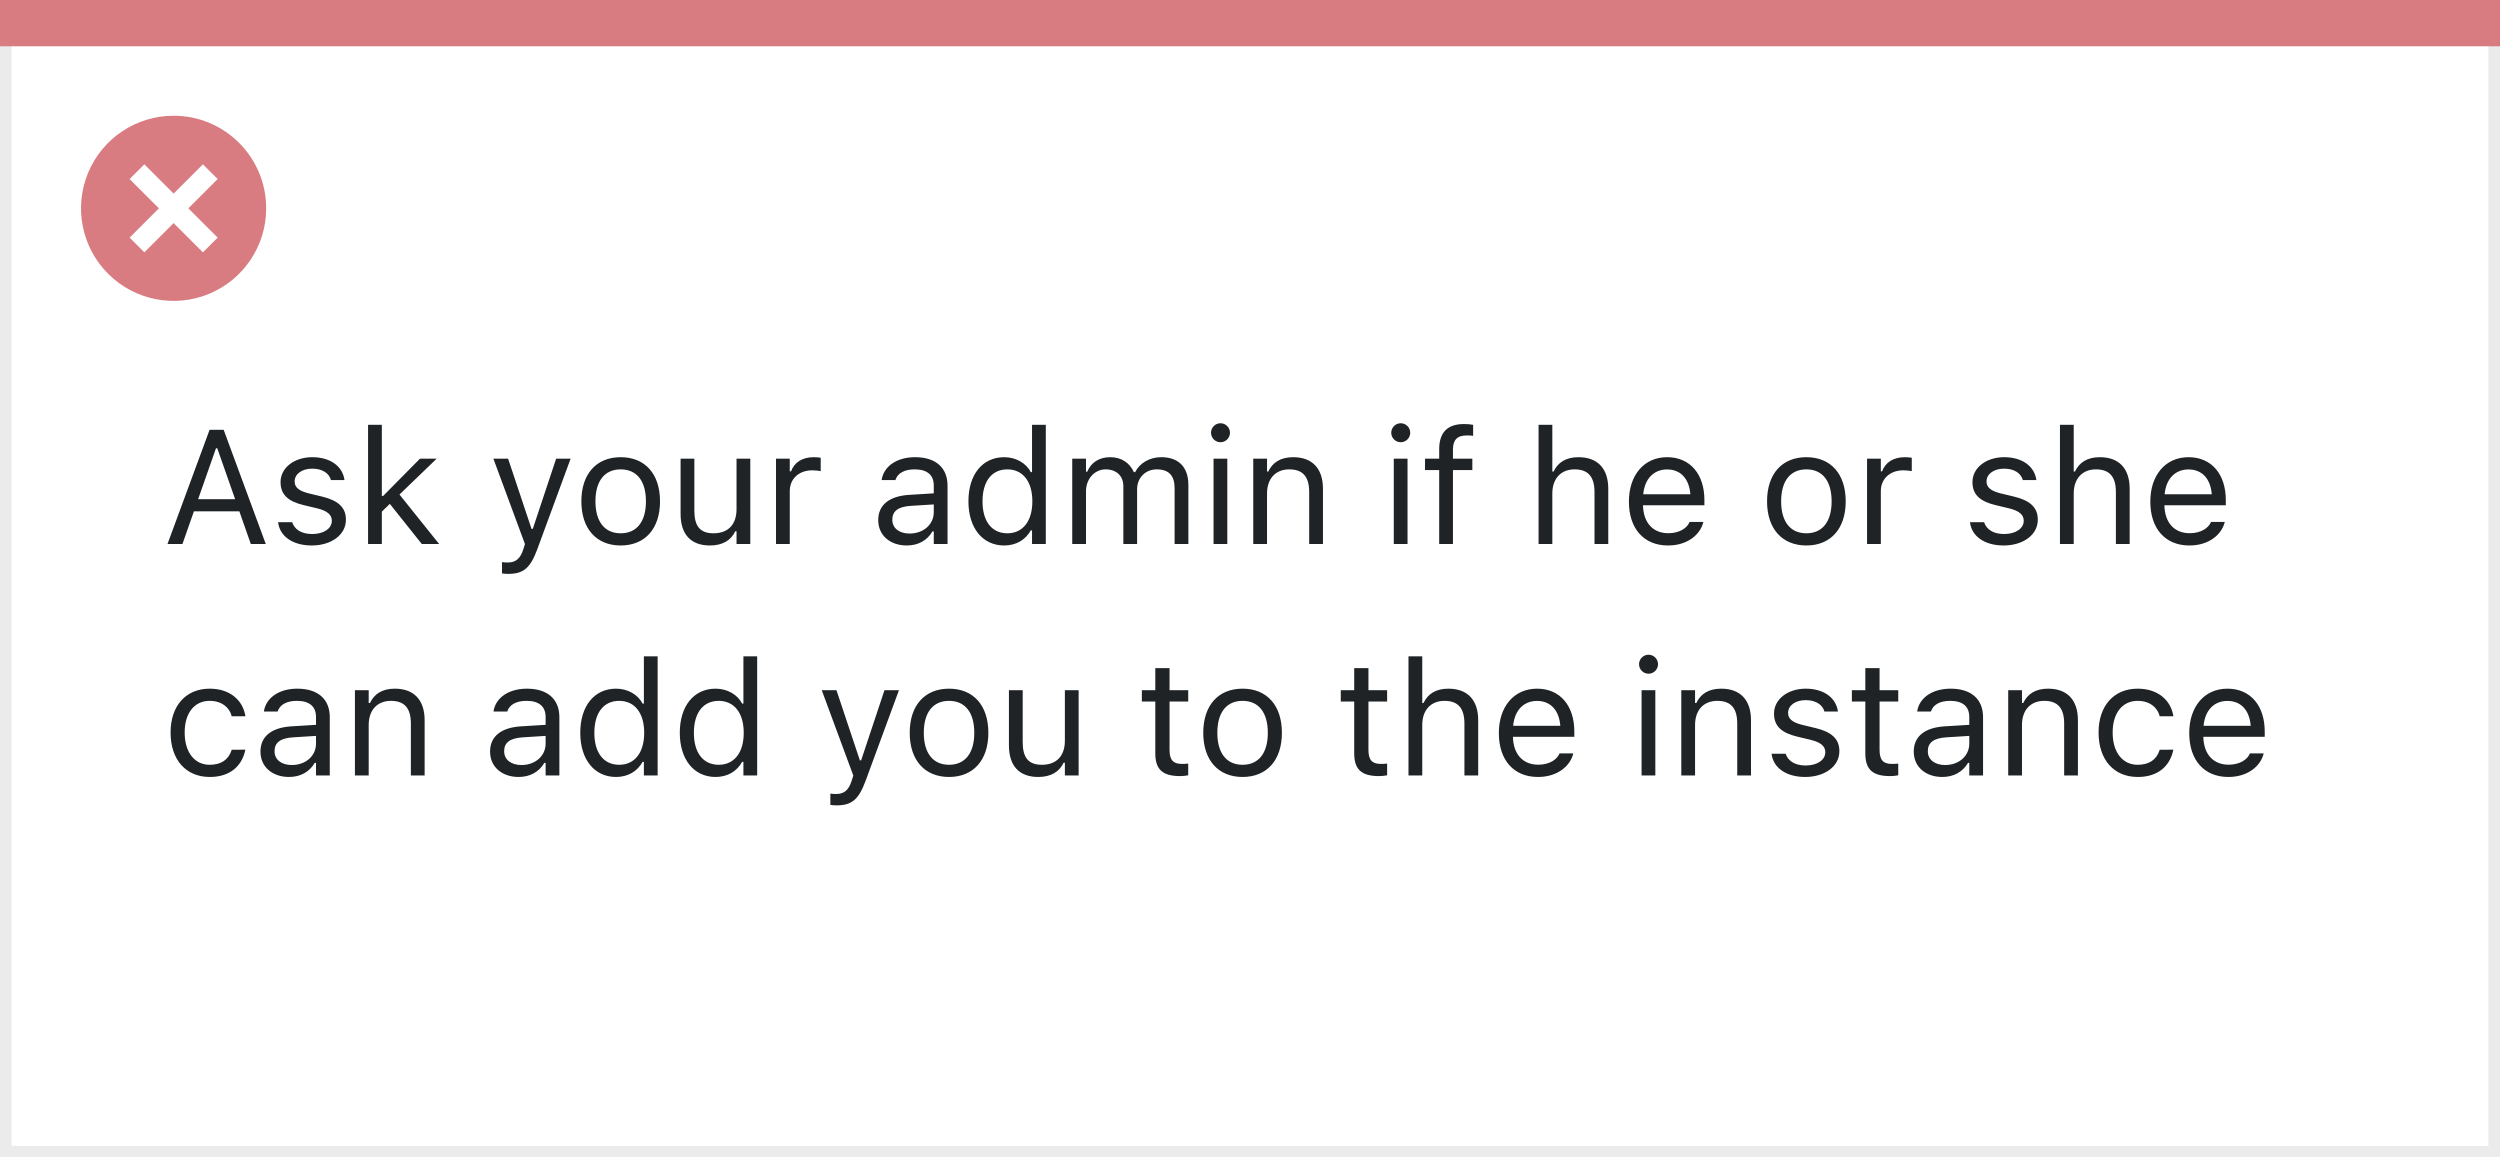
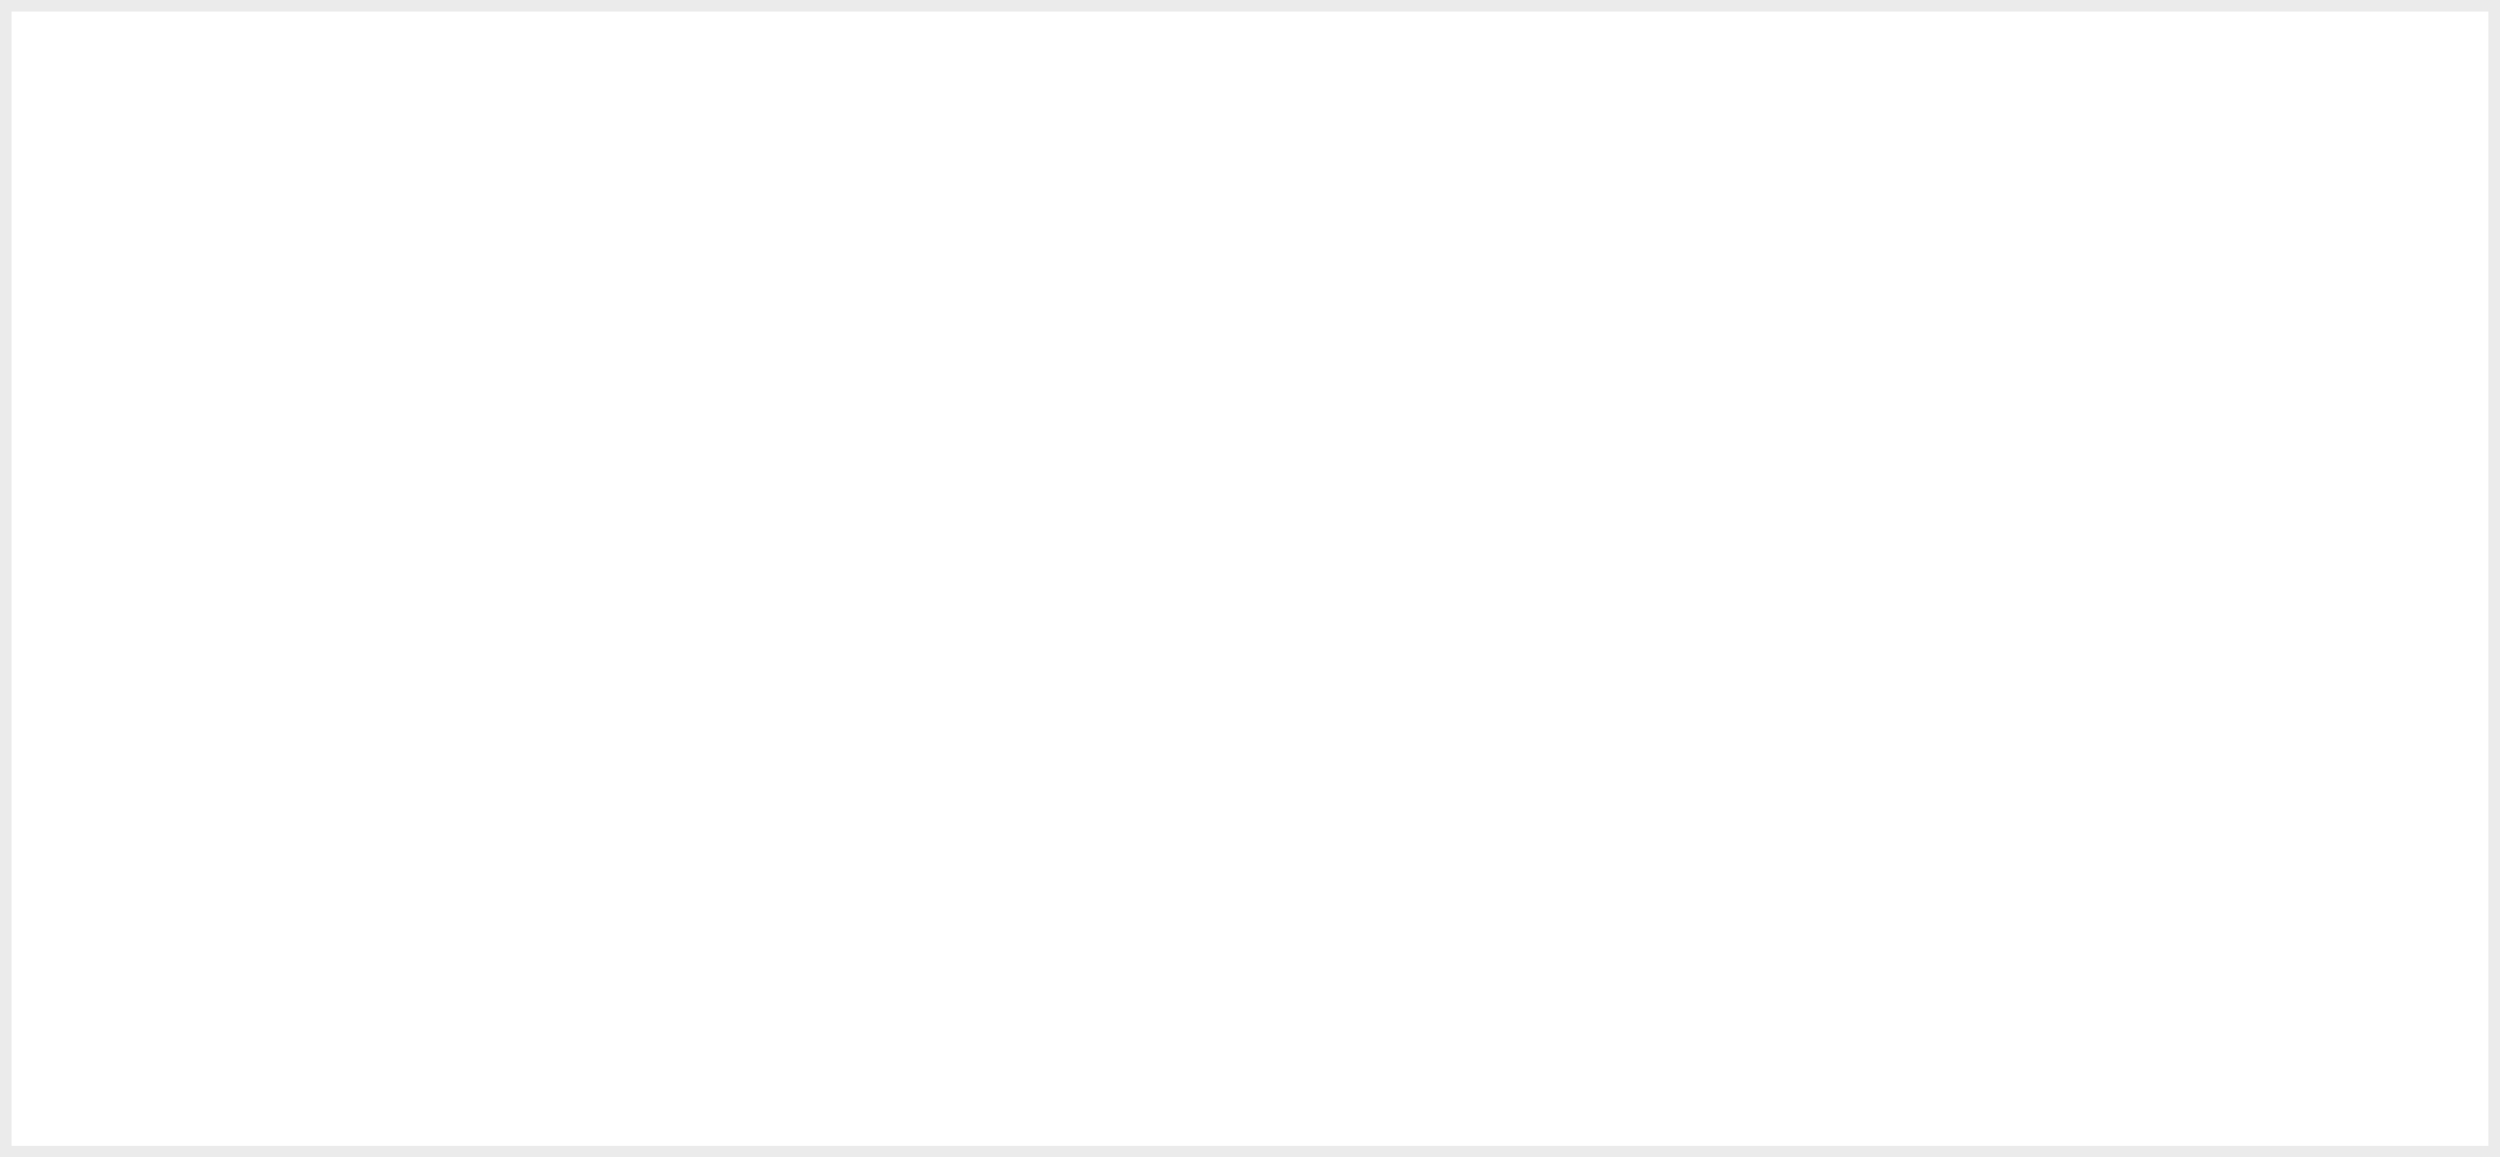
<svg xmlns="http://www.w3.org/2000/svg" width="216" height="100" viewBox="0 0 216 100" fill="none">
  <rect x="0" y="0" width="216" height="100" fill="#808080" stroke="none" />
  <rect x="0.5" y="0.5" width="215" height="99" fill="white" stroke="#EBEBEB" />
-   <path d="M0 0H216V4H0V0Z" fill="#D97C81" />
-   <path d="M15.002 10C11.766 9.999 8.849 11.947 7.61 14.936C6.371 17.925 7.055 21.366 9.342 23.655C11.63 25.943 15.071 26.628 18.06 25.39C21.05 24.152 22.999 21.235 22.999 17.999C23 13.582 19.419 10.001 15.002 10ZM18.805 20.53L17.532 21.803L15.002 19.274L12.472 21.803L11.199 20.53L13.729 18L11.199 15.47L12.472 14.197L15.002 16.727L17.532 14.197L18.805 15.47L16.275 18L18.805 20.53Z" fill="#D97C81" />
-   <path d="M14.472 47H15.764L16.755 44.177H20.679L21.67 47H22.962L19.325 37.136H18.108L14.472 47ZM18.662 38.728H18.771L20.316 43.131H17.117L18.662 38.728ZM26.934 47.13C28.608 47.13 29.887 46.221 29.887 44.908V44.895C29.887 43.842 29.217 43.24 27.829 42.905L26.694 42.632C25.826 42.42 25.457 42.105 25.457 41.606V41.593C25.457 40.943 26.1 40.492 26.975 40.492C27.863 40.492 28.438 40.895 28.595 41.477H29.764C29.6 40.273 28.526 39.501 26.981 39.501C25.416 39.501 24.24 40.424 24.24 41.648V41.654C24.24 42.714 24.862 43.315 26.243 43.644L27.385 43.917C28.294 44.136 28.67 44.484 28.67 44.983V44.997C28.67 45.667 27.966 46.139 26.975 46.139C26.031 46.139 25.443 45.735 25.245 45.12H24.028C24.165 46.337 25.293 47.13 26.934 47.13ZM31.801 47H32.99V44.204L33.681 43.534L36.442 47H37.94L34.515 42.727L37.727 39.631H36.285L33.1 42.851H32.99V36.705H31.801V47ZM43.9 49.584C45.206 49.584 45.815 49.105 46.423 47.451L49.301 39.631H48.05L46.033 45.694H45.924L43.9 39.631H42.629L45.356 47.007L45.22 47.444C44.953 48.292 44.543 48.6 43.866 48.6C43.702 48.6 43.518 48.593 43.374 48.565V49.543C43.538 49.57 43.743 49.584 43.9 49.584ZM53.628 47.13C55.727 47.13 57.025 45.681 57.025 43.322V43.309C57.025 40.943 55.727 39.501 53.628 39.501C51.529 39.501 50.23 40.943 50.23 43.309V43.322C50.23 45.681 51.529 47.13 53.628 47.13ZM53.628 46.077C52.233 46.077 51.447 45.059 51.447 43.322V43.309C51.447 41.565 52.233 40.554 53.628 40.554C55.023 40.554 55.809 41.565 55.809 43.309V43.322C55.809 45.059 55.023 46.077 53.628 46.077ZM61.339 47.13C62.419 47.13 63.164 46.685 63.526 45.899H63.636V47H64.825V39.631H63.636V43.992C63.636 45.284 62.945 46.077 61.647 46.077C60.471 46.077 59.992 45.441 59.992 44.115V39.631H58.803V44.402C58.803 46.145 59.664 47.13 61.339 47.13ZM67.047 47H68.236V42.434C68.236 41.353 69.043 40.636 70.178 40.636C70.438 40.636 70.663 40.663 70.909 40.704V39.549C70.793 39.528 70.54 39.501 70.314 39.501C69.316 39.501 68.626 39.952 68.346 40.725H68.236V39.631H67.047V47ZM78.34 47.13C79.331 47.13 80.103 46.699 80.568 45.913H80.678V47H81.867V41.955C81.867 40.424 80.862 39.501 79.064 39.501C77.492 39.501 76.371 40.28 76.18 41.435L76.173 41.477H77.362L77.369 41.456C77.561 40.882 78.142 40.554 79.023 40.554C80.124 40.554 80.678 41.046 80.678 41.955V42.625L78.565 42.755C76.85 42.857 75.879 43.616 75.879 44.929V44.942C75.879 46.282 76.939 47.13 78.34 47.13ZM77.096 44.915V44.901C77.096 44.17 77.588 43.773 78.709 43.705L80.678 43.582V44.252C80.678 45.305 79.796 46.098 78.586 46.098C77.731 46.098 77.096 45.66 77.096 44.915ZM86.762 47.13C87.787 47.13 88.607 46.645 89.059 45.824H89.168V47H90.357V36.705H89.168V40.793H89.059C88.655 40.007 87.773 39.501 86.762 39.501C84.889 39.501 83.672 40.998 83.672 43.309V43.322C83.672 45.619 84.895 47.13 86.762 47.13ZM87.035 46.077C85.689 46.077 84.889 45.038 84.889 43.322V43.309C84.889 41.593 85.689 40.554 87.035 40.554C88.375 40.554 89.195 41.606 89.195 43.309V43.322C89.195 45.024 88.375 46.077 87.035 46.077ZM92.641 47H93.83V42.434C93.83 41.395 94.561 40.554 95.525 40.554C96.455 40.554 97.057 41.121 97.057 41.996V47H98.246V42.263C98.246 41.326 98.923 40.554 99.948 40.554C100.987 40.554 101.486 41.094 101.486 42.181V47H102.676V41.907C102.676 40.362 101.835 39.501 100.331 39.501C99.312 39.501 98.472 40.014 98.075 40.793H97.966C97.624 40.027 96.927 39.501 95.929 39.501C94.965 39.501 94.268 39.959 93.939 40.752H93.83V39.631H92.641V47ZM105.451 38.209C105.902 38.209 106.271 37.84 106.271 37.389C106.271 36.938 105.902 36.568 105.451 36.568C105 36.568 104.631 36.938 104.631 37.389C104.631 37.84 105 38.209 105.451 38.209ZM104.85 47H106.039V39.631H104.85V47ZM108.281 47H109.471V42.639C109.471 41.347 110.216 40.554 111.392 40.554C112.567 40.554 113.114 41.19 113.114 42.516V47H114.304V42.228C114.304 40.478 113.381 39.501 111.727 39.501C110.64 39.501 109.949 39.959 109.58 40.738H109.471V39.631H108.281V47ZM121.023 38.209C121.475 38.209 121.844 37.84 121.844 37.389C121.844 36.938 121.475 36.568 121.023 36.568C120.572 36.568 120.203 36.938 120.203 37.389C120.203 37.84 120.572 38.209 121.023 38.209ZM120.422 47H121.611V39.631H120.422V47ZM124.346 47H125.535V40.615H127.21V39.631H125.535V38.845C125.535 38.038 125.877 37.621 126.725 37.621C126.937 37.621 127.135 37.628 127.278 37.655V36.705C127.032 36.657 126.772 36.637 126.485 36.637C125.084 36.637 124.346 37.341 124.346 38.81V39.631H123.122V40.615H124.346V47ZM132.932 47H134.121V42.639C134.121 41.347 134.866 40.554 136.042 40.554C137.218 40.554 137.765 41.19 137.765 42.516V47H138.954V42.228C138.954 40.478 138.031 39.501 136.377 39.501C135.29 39.501 134.6 39.959 134.23 40.738H134.121V36.705H132.932V47ZM144.115 47.13C145.852 47.13 146.904 46.145 147.157 45.148L147.171 45.093H145.981L145.954 45.154C145.756 45.599 145.141 46.07 144.143 46.07C142.83 46.07 141.989 45.182 141.955 43.657H147.26V43.192C147.26 40.991 146.043 39.501 144.04 39.501C142.037 39.501 140.738 41.06 140.738 43.336V43.343C140.738 45.653 142.01 47.13 144.115 47.13ZM144.033 40.56C145.12 40.56 145.927 41.251 146.05 42.707H141.976C142.105 41.306 142.939 40.56 144.033 40.56ZM156.071 47.13C158.17 47.13 159.469 45.681 159.469 43.322V43.309C159.469 40.943 158.17 39.501 156.071 39.501C153.973 39.501 152.674 40.943 152.674 43.309V43.322C152.674 45.681 153.973 47.13 156.071 47.13ZM156.071 46.077C154.677 46.077 153.891 45.059 153.891 43.322V43.309C153.891 41.565 154.677 40.554 156.071 40.554C157.466 40.554 158.252 41.565 158.252 43.309V43.322C158.252 45.059 157.466 46.077 156.071 46.077ZM161.314 47H162.504V42.434C162.504 41.353 163.311 40.636 164.445 40.636C164.705 40.636 164.931 40.663 165.177 40.704V39.549C165.061 39.528 164.808 39.501 164.582 39.501C163.584 39.501 162.894 39.952 162.613 40.725H162.504V39.631H161.314V47ZM173.113 47.13C174.788 47.13 176.066 46.221 176.066 44.908V44.895C176.066 43.842 175.396 43.24 174.009 42.905L172.874 42.632C172.006 42.42 171.637 42.105 171.637 41.606V41.593C171.637 40.943 172.279 40.492 173.154 40.492C174.043 40.492 174.617 40.895 174.774 41.477H175.943C175.779 40.273 174.706 39.501 173.161 39.501C171.596 39.501 170.42 40.424 170.42 41.648V41.654C170.42 42.714 171.042 43.315 172.423 43.644L173.564 43.917C174.474 44.136 174.85 44.484 174.85 44.983V44.997C174.85 45.667 174.146 46.139 173.154 46.139C172.211 46.139 171.623 45.735 171.425 45.12H170.208C170.345 46.337 171.473 47.13 173.113 47.13ZM177.98 47H179.17V42.639C179.17 41.347 179.915 40.554 181.091 40.554C182.267 40.554 182.813 41.19 182.813 42.516V47H184.003V42.228C184.003 40.478 183.08 39.501 181.426 39.501C180.339 39.501 179.648 39.959 179.279 40.738H179.17V36.705H177.98V47ZM189.164 47.13C190.9 47.13 191.953 46.145 192.206 45.148L192.22 45.093H191.03L191.003 45.154C190.805 45.599 190.189 46.07 189.191 46.07C187.879 46.07 187.038 45.182 187.004 43.657H192.309V43.192C192.309 40.991 191.092 39.501 189.089 39.501C187.086 39.501 185.787 41.06 185.787 43.336V43.343C185.787 45.653 187.059 47.13 189.164 47.13ZM189.082 40.56C190.169 40.56 190.976 41.251 191.099 42.707H187.024C187.154 41.306 187.988 40.56 189.082 40.56ZM18.122 67.13C19.893 67.13 20.884 66.18 21.185 64.847L21.198 64.772L20.023 64.778L20.009 64.819C19.735 65.64 19.106 66.077 18.115 66.077C16.803 66.077 15.955 64.99 15.955 63.295V63.281C15.955 61.62 16.789 60.554 18.115 60.554C19.175 60.554 19.831 61.142 20.016 61.866L20.023 61.887H21.205L21.198 61.846C20.98 60.533 19.906 59.501 18.115 59.501C16.051 59.501 14.738 60.991 14.738 63.281V63.295C14.738 65.633 16.058 67.13 18.122 67.13ZM24.965 67.13C25.956 67.13 26.729 66.699 27.193 65.913H27.303V67H28.492V61.955C28.492 60.424 27.487 59.501 25.689 59.501C24.117 59.501 22.996 60.28 22.805 61.435L22.798 61.477H23.987L23.994 61.456C24.186 60.882 24.767 60.554 25.648 60.554C26.749 60.554 27.303 61.046 27.303 61.955V62.625L25.19 62.755C23.475 62.857 22.504 63.616 22.504 64.929V64.942C22.504 66.282 23.564 67.13 24.965 67.13ZM23.721 64.915V64.901C23.721 64.17 24.213 63.773 25.334 63.705L27.303 63.582V64.252C27.303 65.305 26.421 66.098 25.211 66.098C24.356 66.098 23.721 65.66 23.721 64.915ZM30.666 67H31.855V62.639C31.855 61.347 32.601 60.554 33.776 60.554C34.952 60.554 35.499 61.19 35.499 62.516V67H36.688V62.228C36.688 60.478 35.766 59.501 34.111 59.501C33.024 59.501 32.334 59.959 31.965 60.738H31.855V59.631H30.666V67ZM44.803 67.13C45.794 67.13 46.566 66.699 47.031 65.913H47.141V67H48.33V61.955C48.33 60.424 47.325 59.501 45.527 59.501C43.955 59.501 42.834 60.28 42.643 61.435L42.636 61.477H43.825L43.832 61.456C44.023 60.882 44.605 60.554 45.486 60.554C46.587 60.554 47.141 61.046 47.141 61.955V62.625L45.028 62.755C43.312 62.857 42.342 63.616 42.342 64.929V64.942C42.342 66.282 43.401 67.13 44.803 67.13ZM43.559 64.915V64.901C43.559 64.17 44.051 63.773 45.172 63.705L47.141 63.582V64.252C47.141 65.305 46.259 66.098 45.049 66.098C44.194 66.098 43.559 65.66 43.559 64.915ZM53.225 67.13C54.25 67.13 55.07 66.644 55.522 65.824H55.631V67H56.82V56.705H55.631V60.793H55.522C55.118 60.007 54.236 59.501 53.225 59.501C51.352 59.501 50.135 60.998 50.135 63.309V63.322C50.135 65.619 51.358 67.13 53.225 67.13ZM53.498 66.077C52.151 66.077 51.352 65.038 51.352 63.322V63.309C51.352 61.593 52.151 60.554 53.498 60.554C54.838 60.554 55.658 61.606 55.658 63.309V63.322C55.658 65.024 54.838 66.077 53.498 66.077ZM61.824 67.13C62.85 67.13 63.67 66.644 64.121 65.824H64.231V67H65.42V56.705H64.231V60.793H64.121C63.718 60.007 62.836 59.501 61.824 59.501C59.951 59.501 58.734 60.998 58.734 63.309V63.322C58.734 65.619 59.958 67.13 61.824 67.13ZM62.098 66.077C60.751 66.077 59.951 65.038 59.951 63.322V63.309C59.951 61.593 60.751 60.554 62.098 60.554C63.438 60.554 64.258 61.606 64.258 63.309V63.322C64.258 65.024 63.438 66.077 62.098 66.077ZM72.269 69.584C73.575 69.584 74.184 69.106 74.792 67.451L77.67 59.631H76.419L74.402 65.694H74.293L72.269 59.631H70.998L73.726 67.007L73.589 67.444C73.322 68.292 72.912 68.6 72.235 68.6C72.071 68.6 71.887 68.593 71.743 68.565V69.543C71.907 69.57 72.112 69.584 72.269 69.584ZM81.997 67.13C84.096 67.13 85.394 65.681 85.394 63.322V63.309C85.394 60.943 84.096 59.501 81.997 59.501C79.898 59.501 78.6 60.943 78.6 63.309V63.322C78.6 65.681 79.898 67.13 81.997 67.13ZM81.997 66.077C80.603 66.077 79.816 65.059 79.816 63.322V63.309C79.816 61.565 80.603 60.554 81.997 60.554C83.392 60.554 84.178 61.565 84.178 63.309V63.322C84.178 65.059 83.392 66.077 81.997 66.077ZM89.708 67.13C90.788 67.13 91.533 66.686 91.895 65.899H92.005V67H93.194V59.631H92.005V63.992C92.005 65.284 91.314 66.077 90.016 66.077C88.84 66.077 88.361 65.441 88.361 64.115V59.631H87.172V64.402C87.172 66.145 88.033 67.13 89.708 67.13ZM101.972 67.055C102.204 67.055 102.43 67.027 102.662 66.986V65.975C102.443 65.995 102.327 66.002 102.115 66.002C101.35 66.002 101.049 65.653 101.049 64.785V60.615H102.662V59.631H101.049V57.724H99.818V59.631H98.656V60.615H99.818V65.086C99.818 66.494 100.454 67.055 101.972 67.055ZM107.358 67.13C109.457 67.13 110.756 65.681 110.756 63.322V63.309C110.756 60.943 109.457 59.501 107.358 59.501C105.26 59.501 103.961 60.943 103.961 63.309V63.322C103.961 65.681 105.26 67.13 107.358 67.13ZM107.358 66.077C105.964 66.077 105.178 65.059 105.178 63.322V63.309C105.178 61.565 105.964 60.554 107.358 60.554C108.753 60.554 109.539 61.565 109.539 63.309V63.322C109.539 65.059 108.753 66.077 107.358 66.077ZM119.157 67.055C119.39 67.055 119.615 67.027 119.848 66.986V65.975C119.629 65.995 119.513 66.002 119.301 66.002C118.535 66.002 118.234 65.653 118.234 64.785V60.615H119.848V59.631H118.234V57.724H117.004V59.631H115.842V60.615H117.004V65.086C117.004 66.494 117.64 67.055 119.157 67.055ZM121.693 67H122.883V62.639C122.883 61.347 123.628 60.554 124.804 60.554C125.979 60.554 126.526 61.19 126.526 62.516V67H127.716V62.228C127.716 60.478 126.793 59.501 125.139 59.501C124.052 59.501 123.361 59.959 122.992 60.738H122.883V56.705H121.693V67ZM132.877 67.13C134.613 67.13 135.666 66.145 135.919 65.147L135.933 65.093H134.743L134.716 65.154C134.518 65.599 133.902 66.07 132.904 66.07C131.592 66.07 130.751 65.182 130.717 63.657H136.021V63.192C136.021 60.991 134.805 59.501 132.802 59.501C130.799 59.501 129.5 61.06 129.5 63.336V63.343C129.5 65.653 130.771 67.13 132.877 67.13ZM132.795 60.56C133.882 60.56 134.688 61.251 134.812 62.707H130.737C130.867 61.306 131.701 60.56 132.795 60.56ZM142.434 58.209C142.885 58.209 143.254 57.84 143.254 57.389C143.254 56.938 142.885 56.568 142.434 56.568C141.982 56.568 141.613 56.938 141.613 57.389C141.613 57.84 141.982 58.209 142.434 58.209ZM141.832 67H143.021V59.631H141.832V67ZM145.264 67H146.453V62.639C146.453 61.347 147.198 60.554 148.374 60.554C149.55 60.554 150.097 61.19 150.097 62.516V67H151.286V62.228C151.286 60.478 150.363 59.501 148.709 59.501C147.622 59.501 146.932 59.959 146.562 60.738H146.453V59.631H145.264V67ZM155.969 67.13C157.644 67.13 158.922 66.221 158.922 64.908V64.894C158.922 63.842 158.252 63.24 156.864 62.905L155.729 62.632C154.861 62.42 154.492 62.105 154.492 61.606V61.593C154.492 60.943 155.135 60.492 156.01 60.492C156.898 60.492 157.473 60.895 157.63 61.477H158.799C158.635 60.273 157.562 59.501 156.017 59.501C154.451 59.501 153.275 60.424 153.275 61.648V61.654C153.275 62.714 153.897 63.315 155.278 63.644L156.42 63.917C157.329 64.136 157.705 64.484 157.705 64.983V64.997C157.705 65.667 157.001 66.139 156.01 66.139C155.066 66.139 154.479 65.735 154.28 65.12H153.063C153.2 66.337 154.328 67.13 155.969 67.13ZM163.317 67.055C163.55 67.055 163.775 67.027 164.008 66.986V65.975C163.789 65.995 163.673 66.002 163.461 66.002C162.695 66.002 162.395 65.653 162.395 64.785V60.615H164.008V59.631H162.395V57.724H161.164V59.631H160.002V60.615H161.164V65.086C161.164 66.494 161.8 67.055 163.317 67.055ZM167.809 67.13C168.8 67.13 169.572 66.699 170.037 65.913H170.146V67H171.336V61.955C171.336 60.424 170.331 59.501 168.533 59.501C166.961 59.501 165.84 60.28 165.648 61.435L165.642 61.477H166.831L166.838 61.456C167.029 60.882 167.61 60.554 168.492 60.554C169.593 60.554 170.146 61.046 170.146 61.955V62.625L168.034 62.755C166.318 62.857 165.348 63.616 165.348 64.929V64.942C165.348 66.282 166.407 67.13 167.809 67.13ZM166.564 64.915V64.901C166.564 64.17 167.057 63.773 168.178 63.705L170.146 63.582V64.252C170.146 65.305 169.265 66.098 168.055 66.098C167.2 66.098 166.564 65.66 166.564 64.915ZM173.51 67H174.699V62.639C174.699 61.347 175.444 60.554 176.62 60.554C177.796 60.554 178.343 61.19 178.343 62.516V67H179.532V62.228C179.532 60.478 178.609 59.501 176.955 59.501C175.868 59.501 175.178 59.959 174.809 60.738H174.699V59.631H173.51V67ZM184.7 67.13C186.471 67.13 187.462 66.18 187.763 64.847L187.776 64.772L186.601 64.778L186.587 64.819C186.313 65.64 185.685 66.077 184.693 66.077C183.381 66.077 182.533 64.99 182.533 63.295V63.281C182.533 61.62 183.367 60.554 184.693 60.554C185.753 60.554 186.409 61.142 186.594 61.866L186.601 61.887H187.783L187.776 61.846C187.558 60.533 186.484 59.501 184.693 59.501C182.629 59.501 181.316 60.991 181.316 63.281V63.295C181.316 65.633 182.636 67.13 184.7 67.13ZM192.527 67.13C194.264 67.13 195.316 66.145 195.569 65.147L195.583 65.093H194.394L194.366 65.154C194.168 65.599 193.553 66.07 192.555 66.07C191.242 66.07 190.401 65.182 190.367 63.657H195.672V63.192C195.672 60.991 194.455 59.501 192.452 59.501C190.449 59.501 189.15 61.06 189.15 63.336V63.343C189.15 65.653 190.422 67.13 192.527 67.13ZM192.445 60.56C193.532 60.56 194.339 61.251 194.462 62.707H190.388C190.518 61.306 191.352 60.56 192.445 60.56Z" fill="#1F2326" />
</svg>